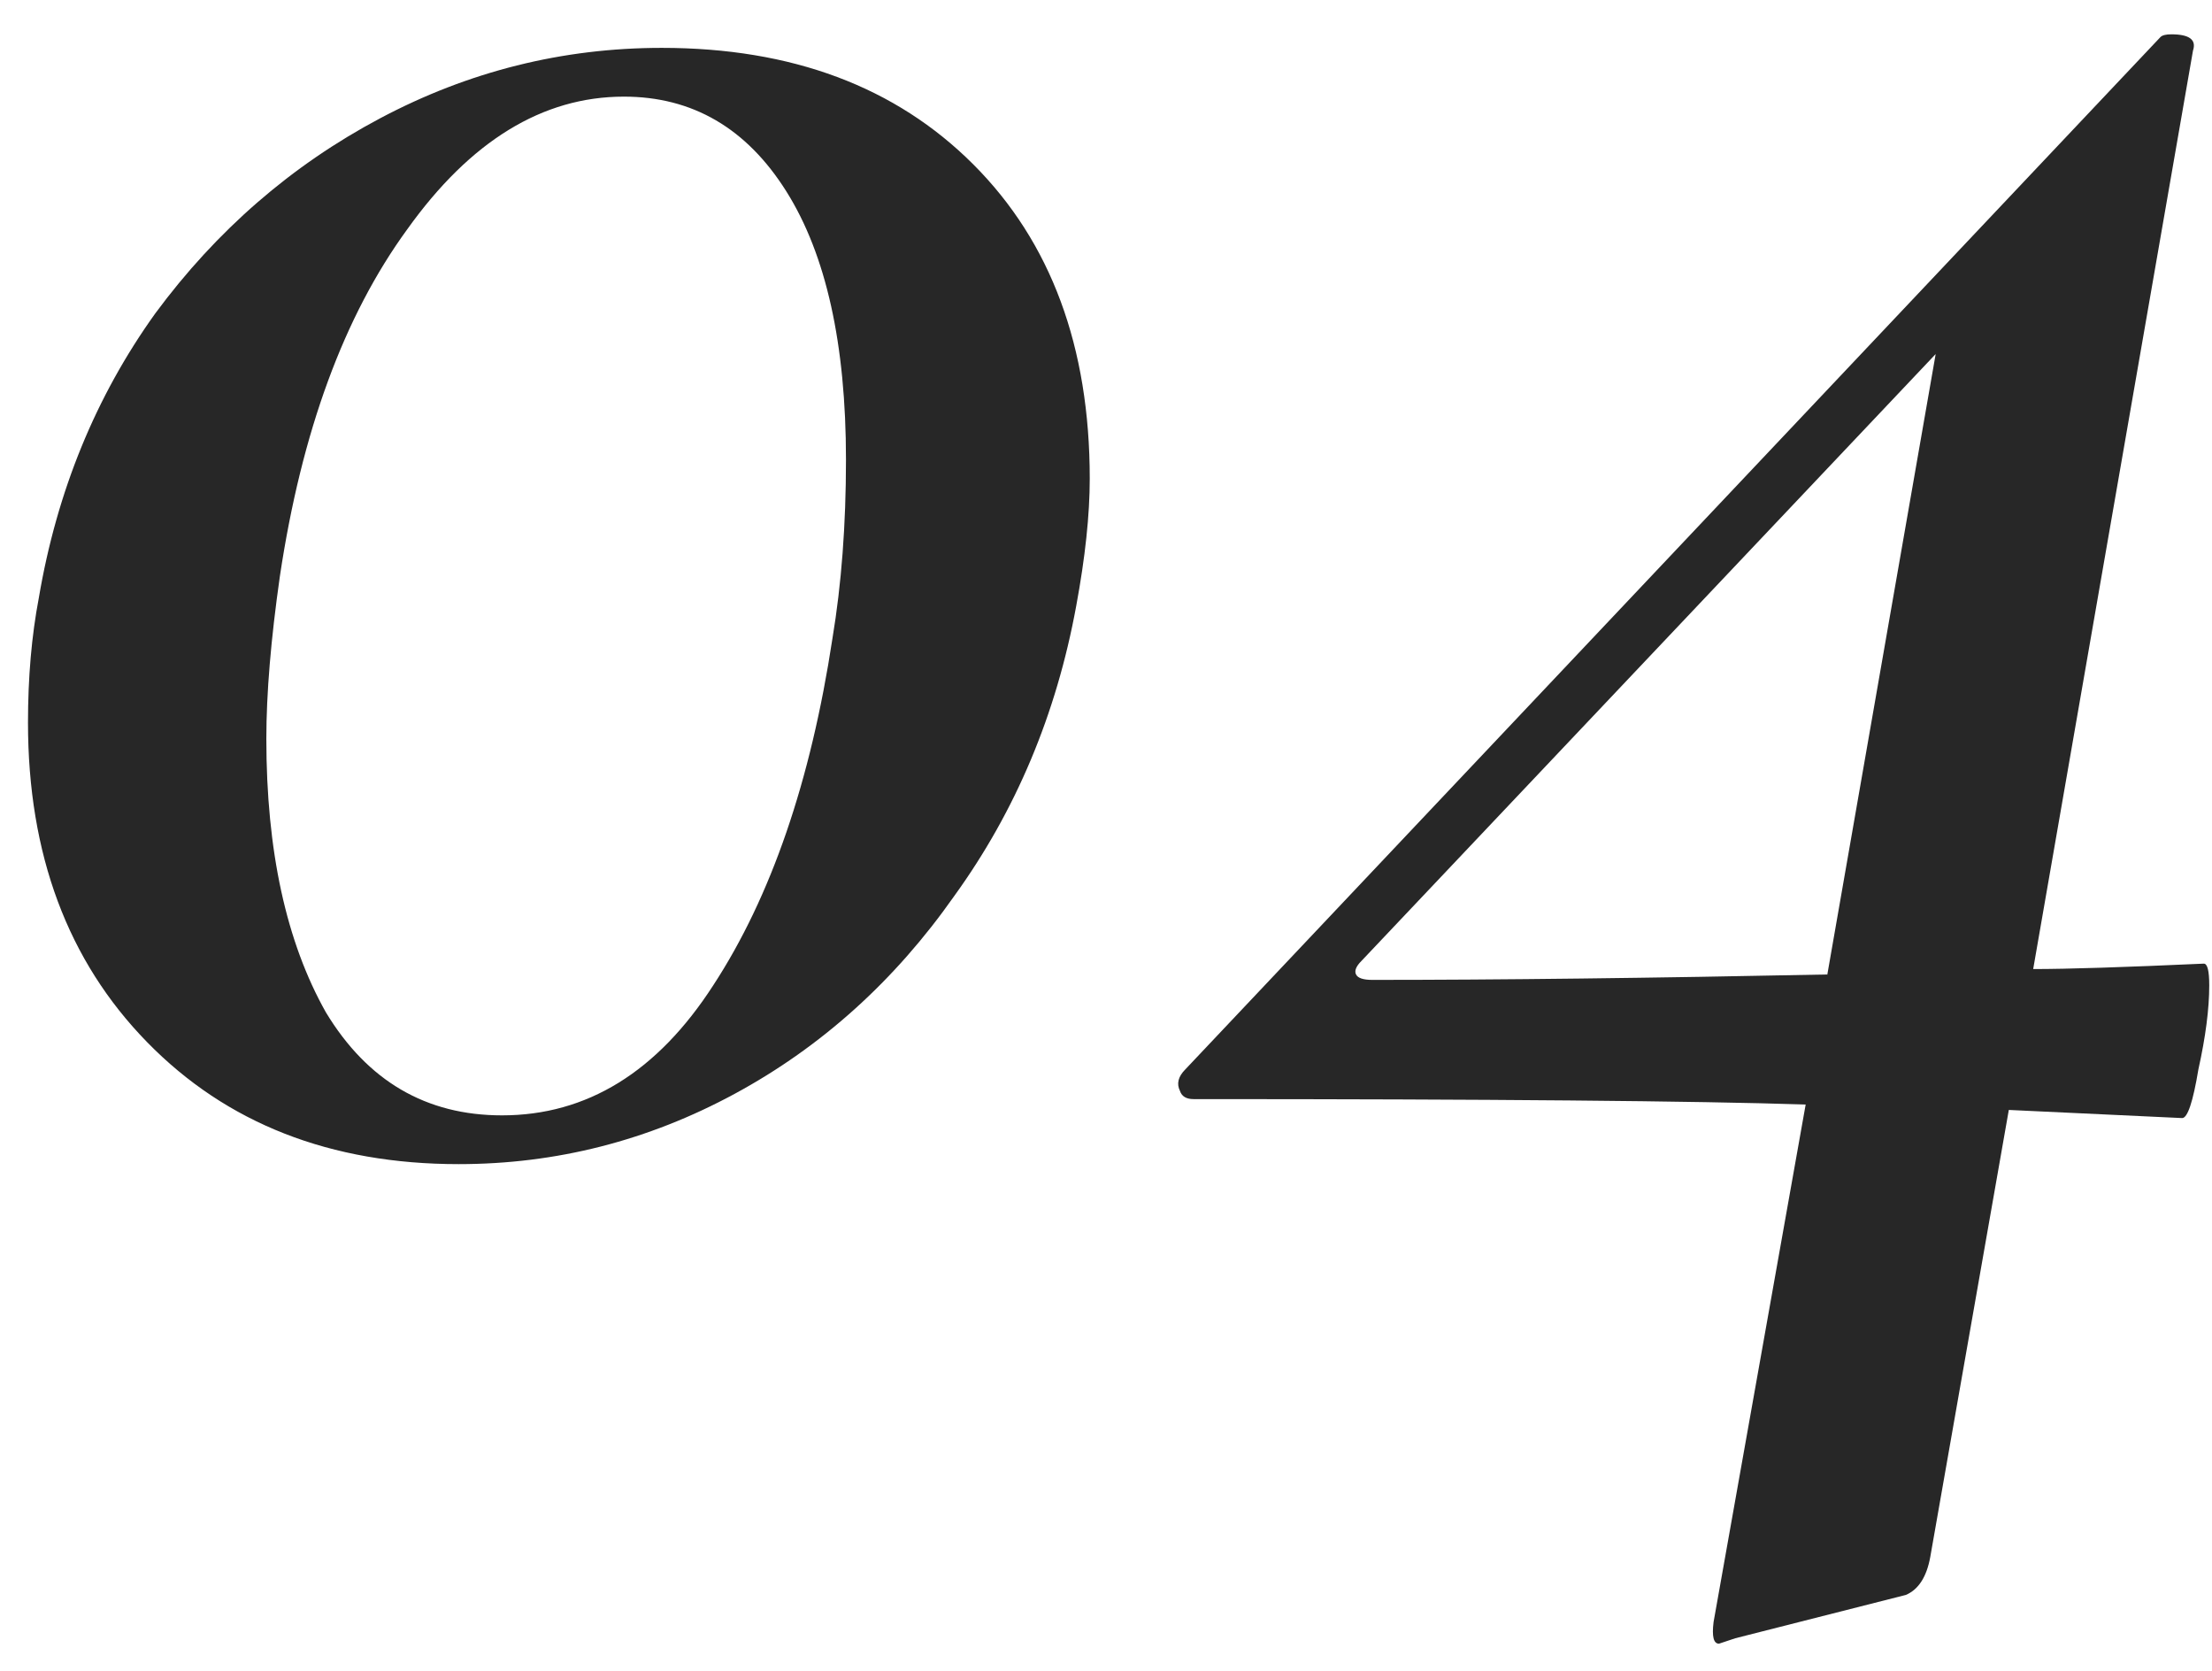
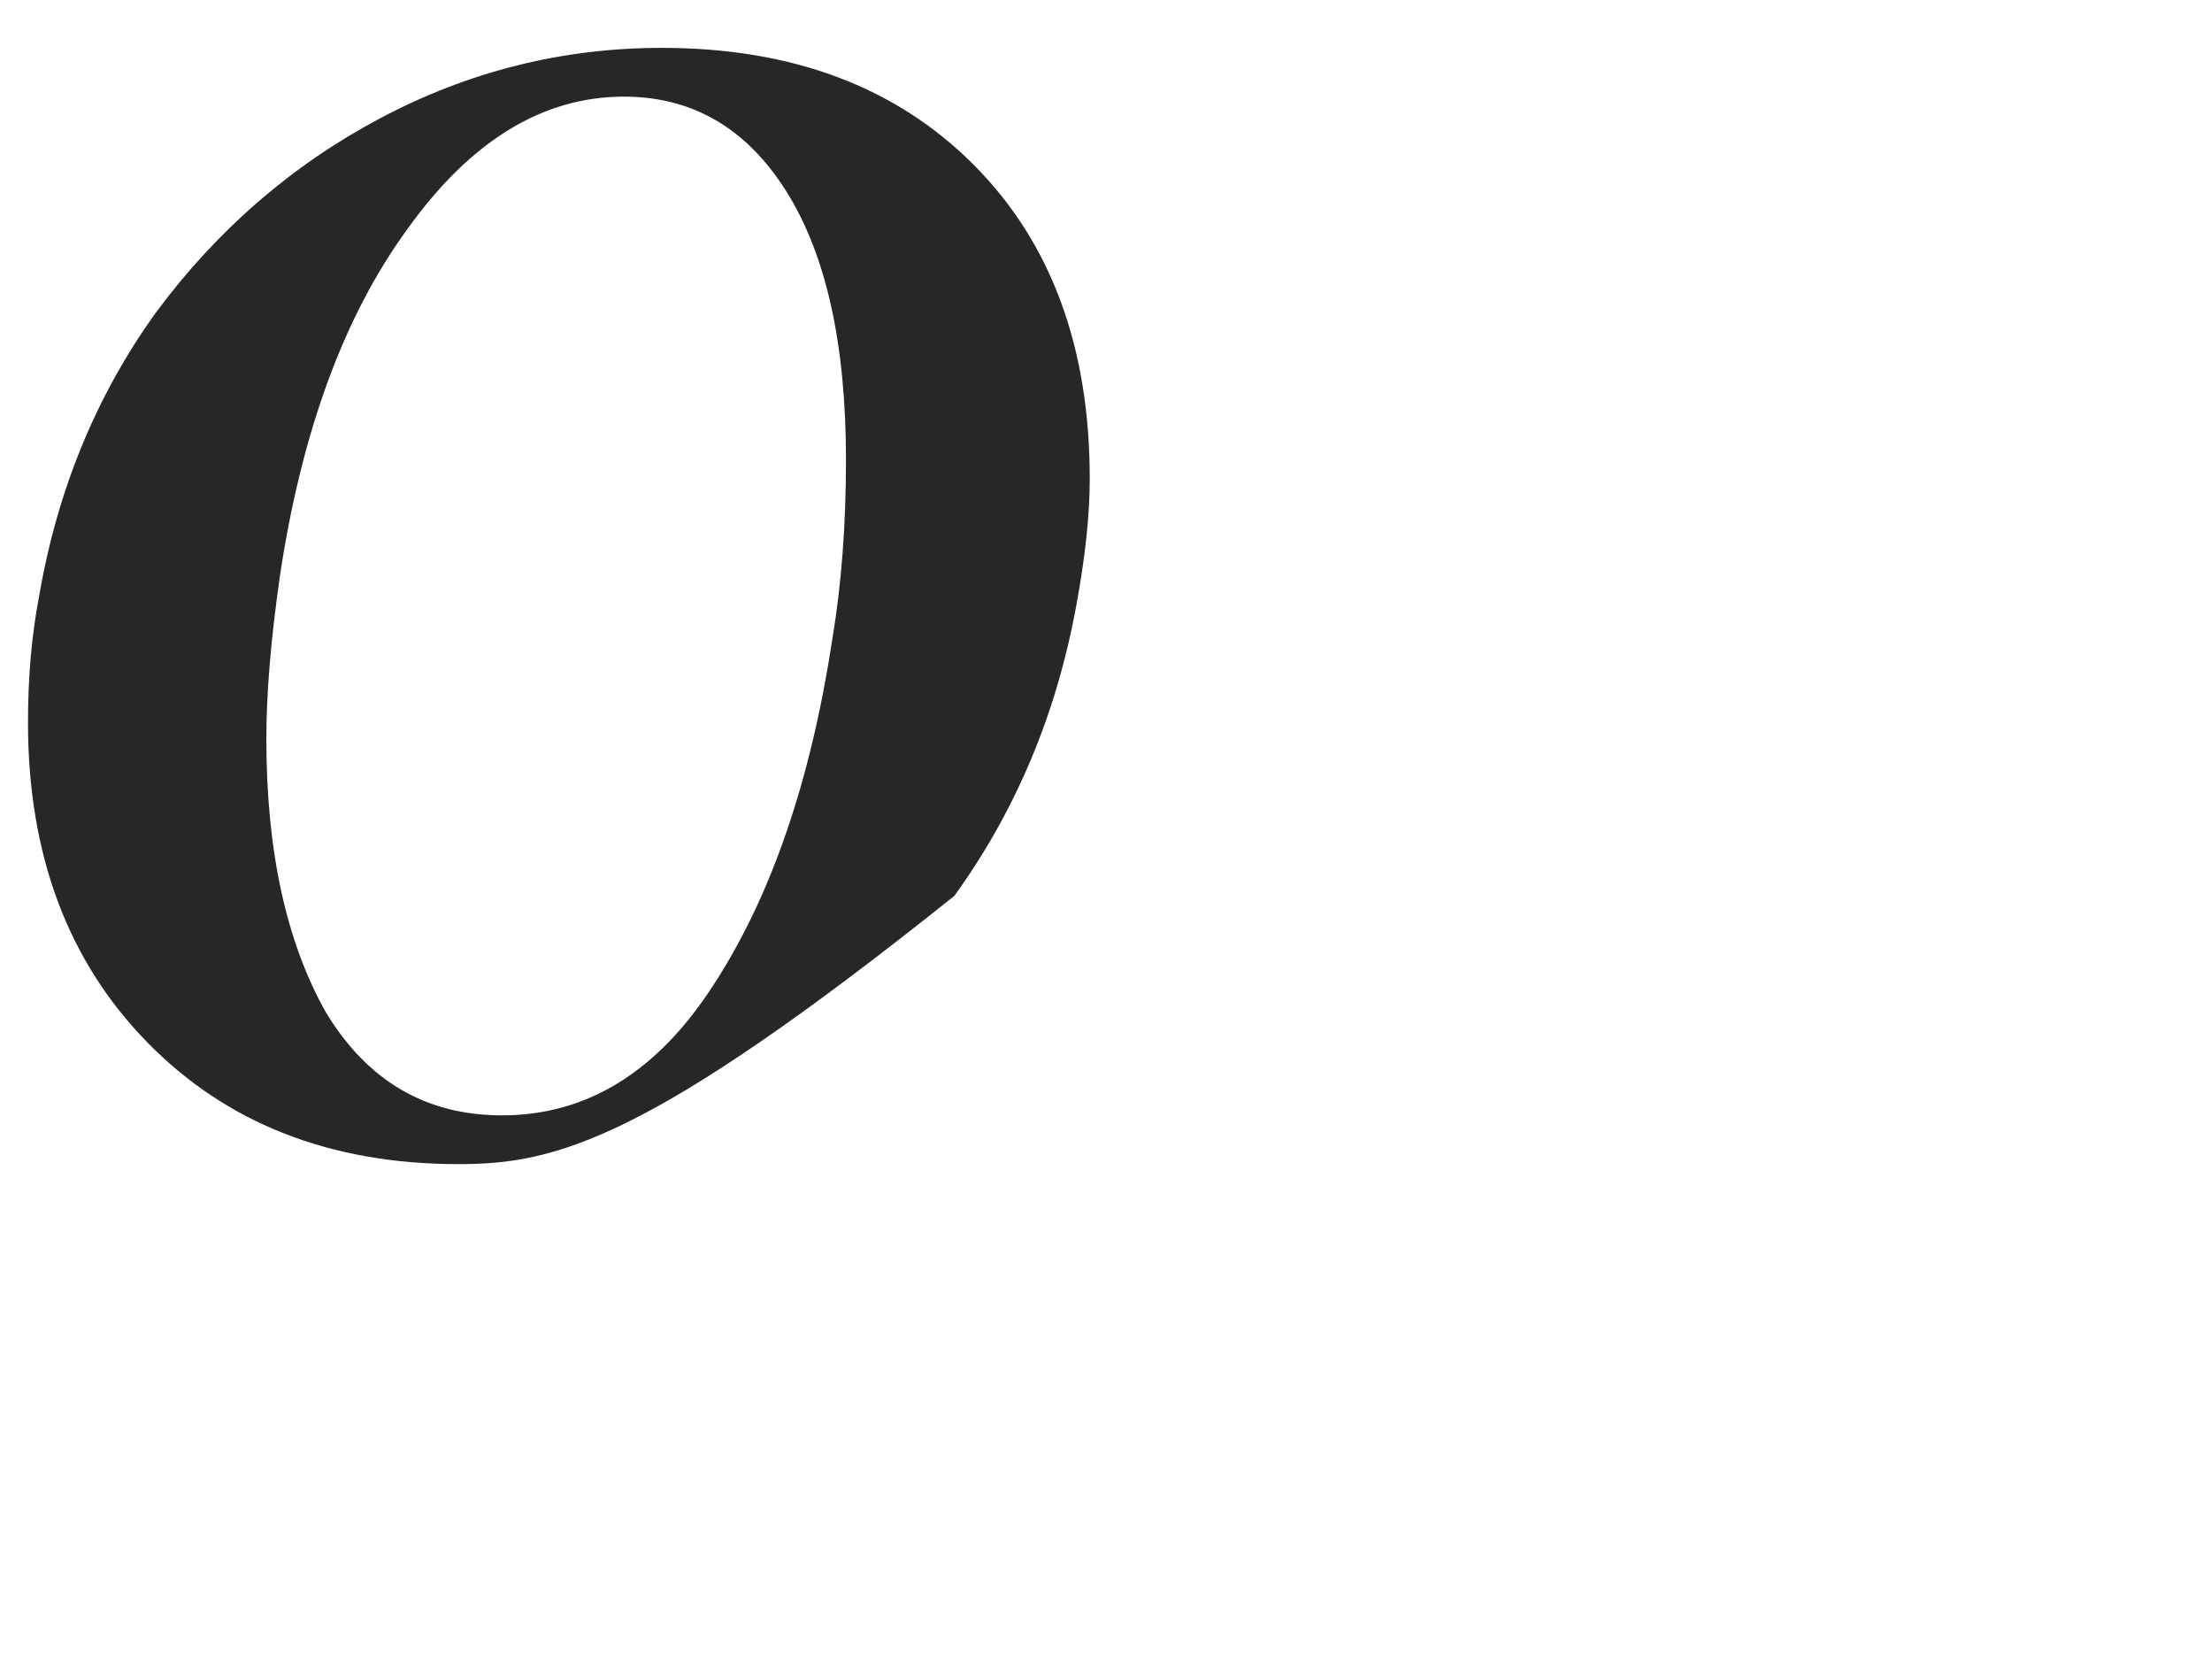
<svg xmlns="http://www.w3.org/2000/svg" width="49" height="37" viewBox="0 0 49 37" fill="none">
-   <path d="M10.16 25.78C7.32 25.78 5.02 24.88 3.26 23.08C1.5 21.28 0.62 18.92 0.62 16C0.62 15 0.7 14.08 0.86 13.24C1.26 10.88 2.12 8.78 3.44 6.94C4.8 5.1 6.46 3.66 8.42 2.62C10.38 1.58 12.46 1.06 14.66 1.06C17.54 1.06 19.84 1.92 21.56 3.64C23.28 5.36 24.14 7.68 24.14 10.6C24.14 11.4 24.04 12.34 23.84 13.42C23.4 15.82 22.5 17.96 21.14 19.84C19.82 21.72 18.2 23.18 16.28 24.22C14.36 25.26 12.32 25.78 10.16 25.78ZM11.12 24.7C13 24.7 14.56 23.74 15.8 21.82C17.08 19.86 17.96 17.3 18.44 14.14C18.64 12.94 18.74 11.62 18.74 10.18C18.74 7.62 18.3 5.64 17.42 4.24C16.54 2.84 15.34 2.14 13.82 2.14C12.02 2.14 10.42 3.12 9.02 5.08C7.62 7 6.68 9.56 6.2 12.76C6 14.16 5.9 15.36 5.9 16.36C5.9 18.84 6.34 20.86 7.22 22.42C8.14 23.94 9.44 24.7 11.12 24.7Z" fill="#272727" />
-   <path d="M48.819 21.34C48.899 21.34 48.939 21.5 48.939 21.82C48.939 22.34 48.859 22.96 48.699 23.68C48.579 24.4 48.459 24.76 48.339 24.76L44.499 24.58L42.759 34.48C42.679 34.92 42.499 35.2 42.219 35.32L38.439 36.28C38.199 36.36 38.079 36.4 38.079 36.4C37.959 36.4 37.919 36.24 37.959 35.92L39.999 24.46C37.559 24.38 33.039 24.34 26.439 24.34C26.279 24.34 26.179 24.28 26.139 24.16C26.059 24 26.099 23.84 26.259 23.68L47.859 0.82C47.899 0.78 47.979 0.76 48.099 0.76C48.499 0.76 48.659 0.88 48.579 1.12L45.039 21.46C45.799 21.46 47.059 21.42 48.819 21.34ZM30.399 21.7C33.199 21.7 36.559 21.66 40.479 21.58L42.879 7.84L30.159 21.28C30.039 21.4 29.999 21.5 30.039 21.58C30.079 21.66 30.199 21.7 30.399 21.7Z" fill="#272727" />
+   <path d="M10.16 25.78C7.32 25.78 5.02 24.88 3.26 23.08C1.5 21.28 0.62 18.92 0.62 16C0.62 15 0.7 14.08 0.86 13.24C1.26 10.88 2.12 8.78 3.44 6.94C4.8 5.1 6.46 3.66 8.42 2.62C10.38 1.58 12.46 1.06 14.66 1.06C17.54 1.06 19.84 1.92 21.56 3.64C23.28 5.36 24.14 7.68 24.14 10.6C24.14 11.4 24.04 12.34 23.84 13.42C23.4 15.82 22.5 17.96 21.14 19.84C14.36 25.26 12.32 25.78 10.16 25.78ZM11.12 24.7C13 24.7 14.56 23.74 15.8 21.82C17.08 19.86 17.96 17.3 18.44 14.14C18.64 12.94 18.74 11.62 18.74 10.18C18.74 7.62 18.3 5.64 17.42 4.24C16.54 2.84 15.34 2.14 13.82 2.14C12.02 2.14 10.42 3.12 9.02 5.08C7.62 7 6.68 9.56 6.2 12.76C6 14.16 5.9 15.36 5.9 16.36C5.9 18.84 6.34 20.86 7.22 22.42C8.14 23.94 9.44 24.7 11.12 24.7Z" fill="#272727" />
</svg>